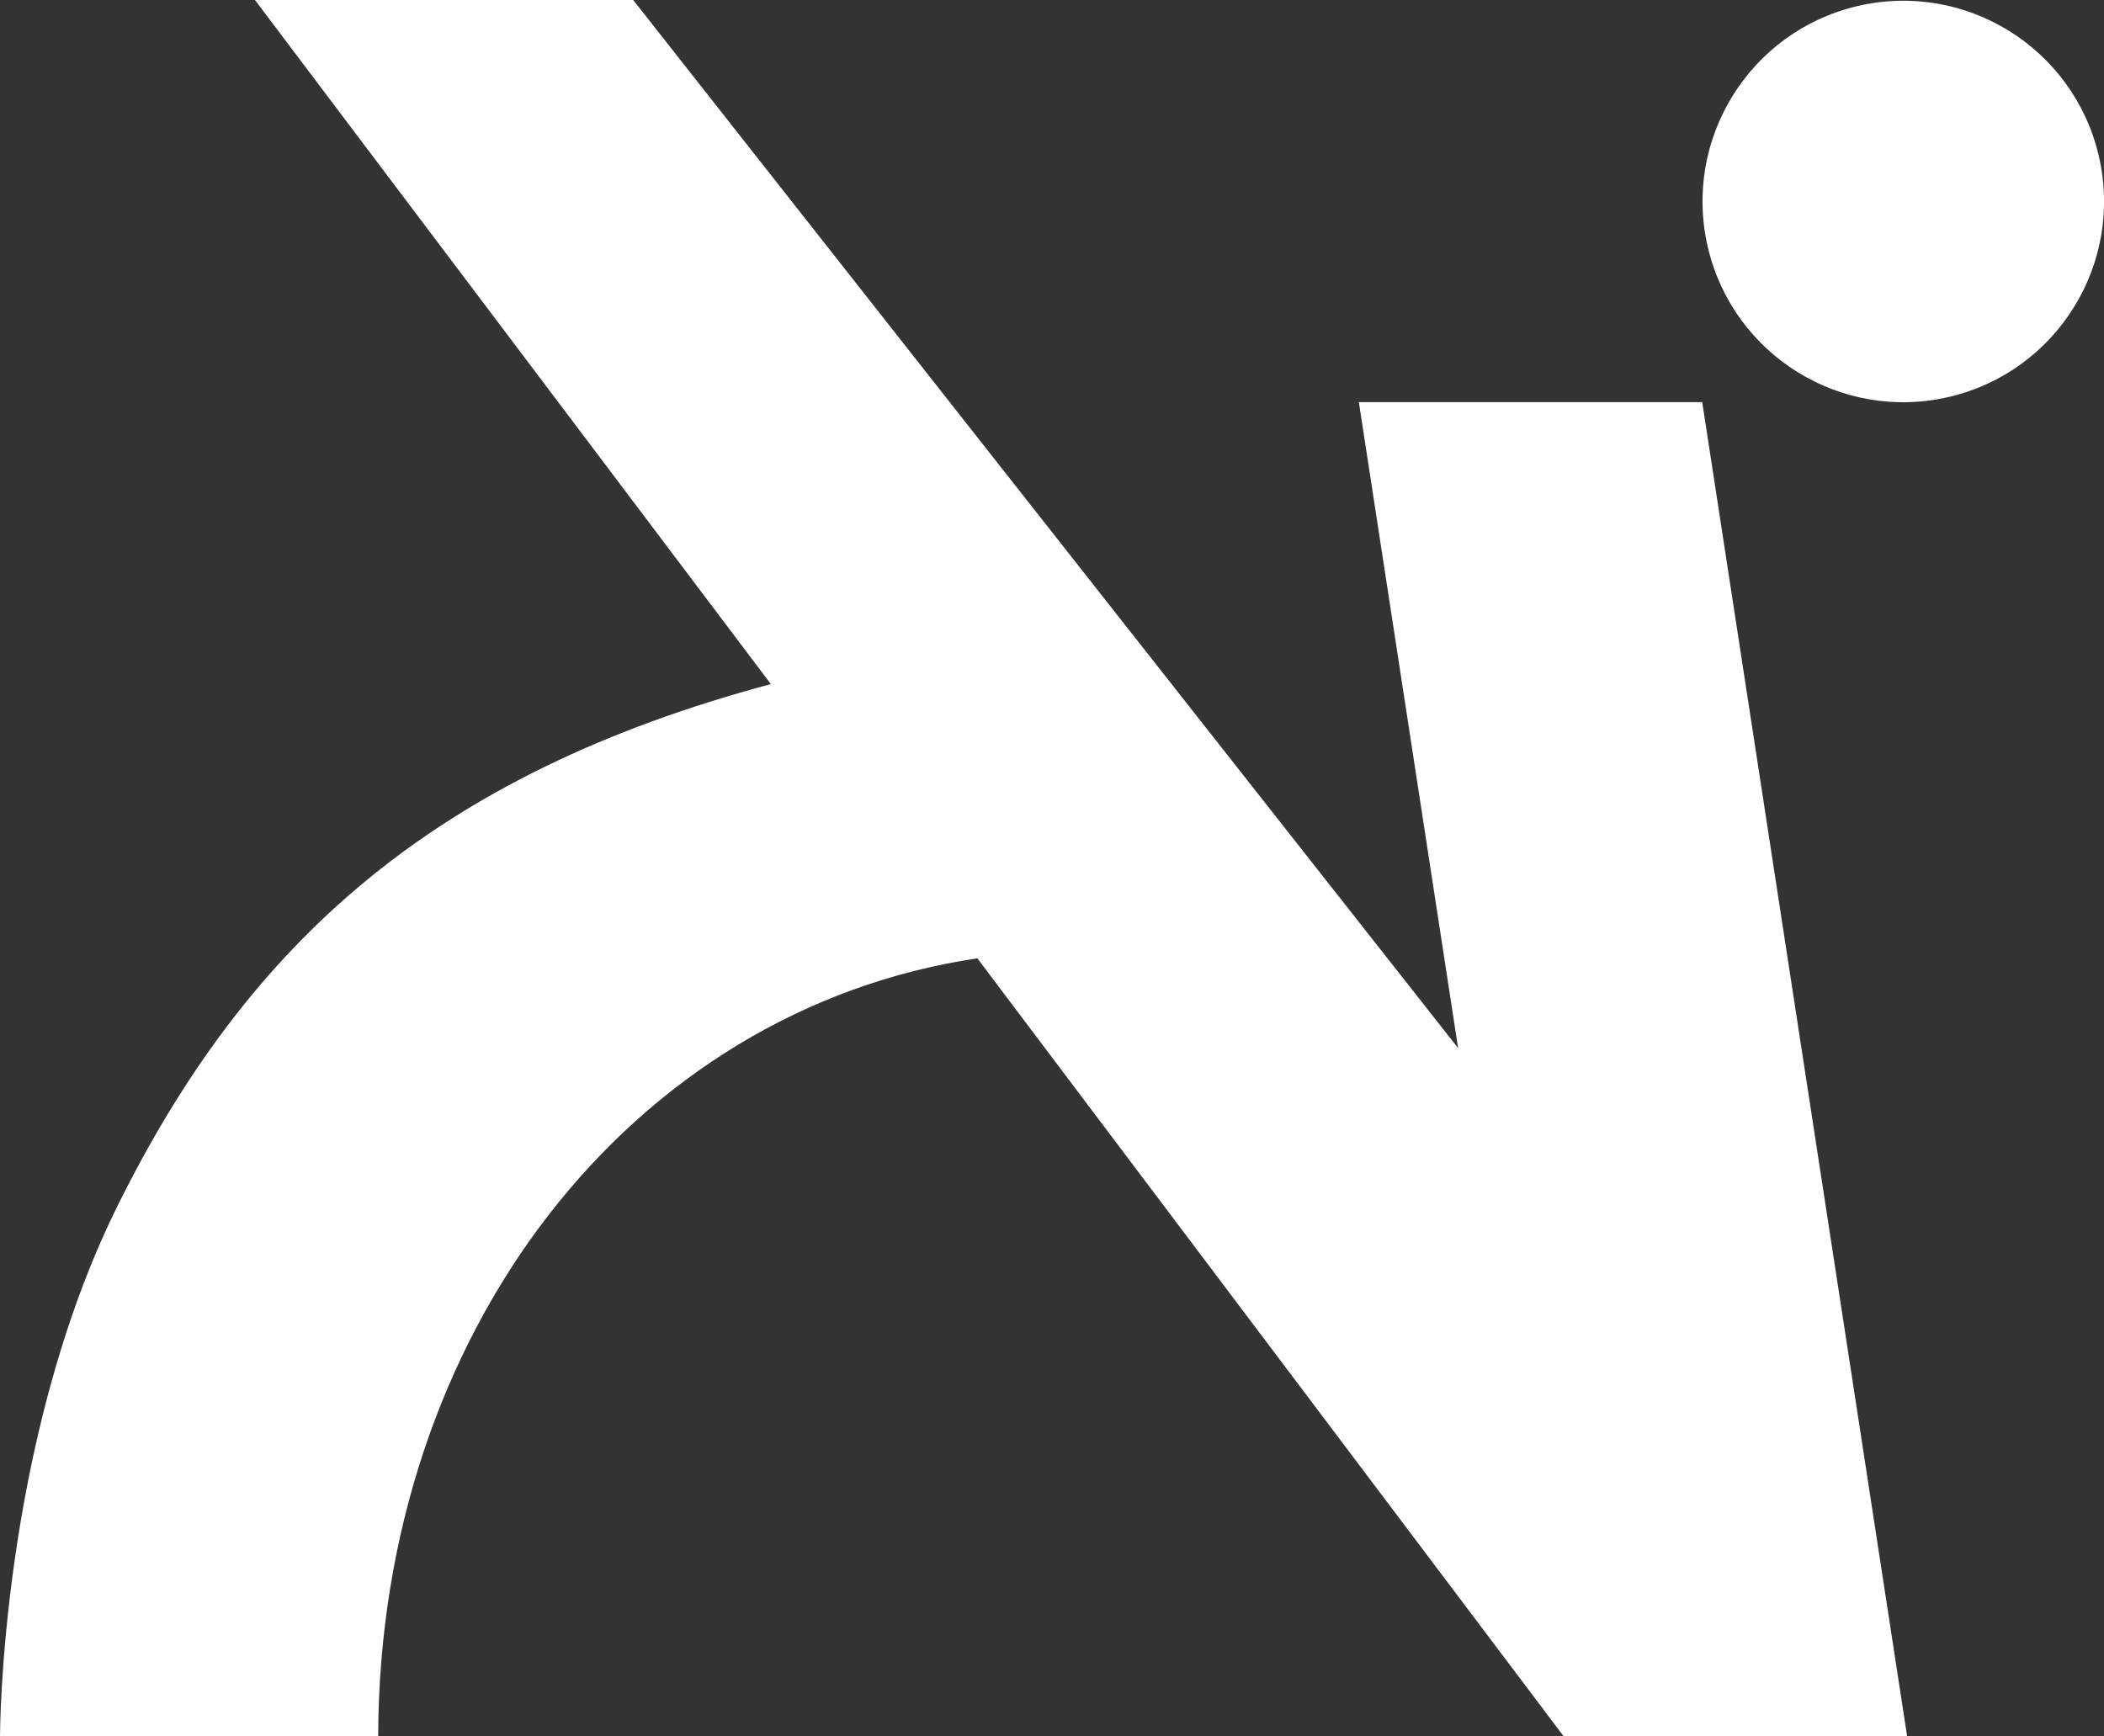
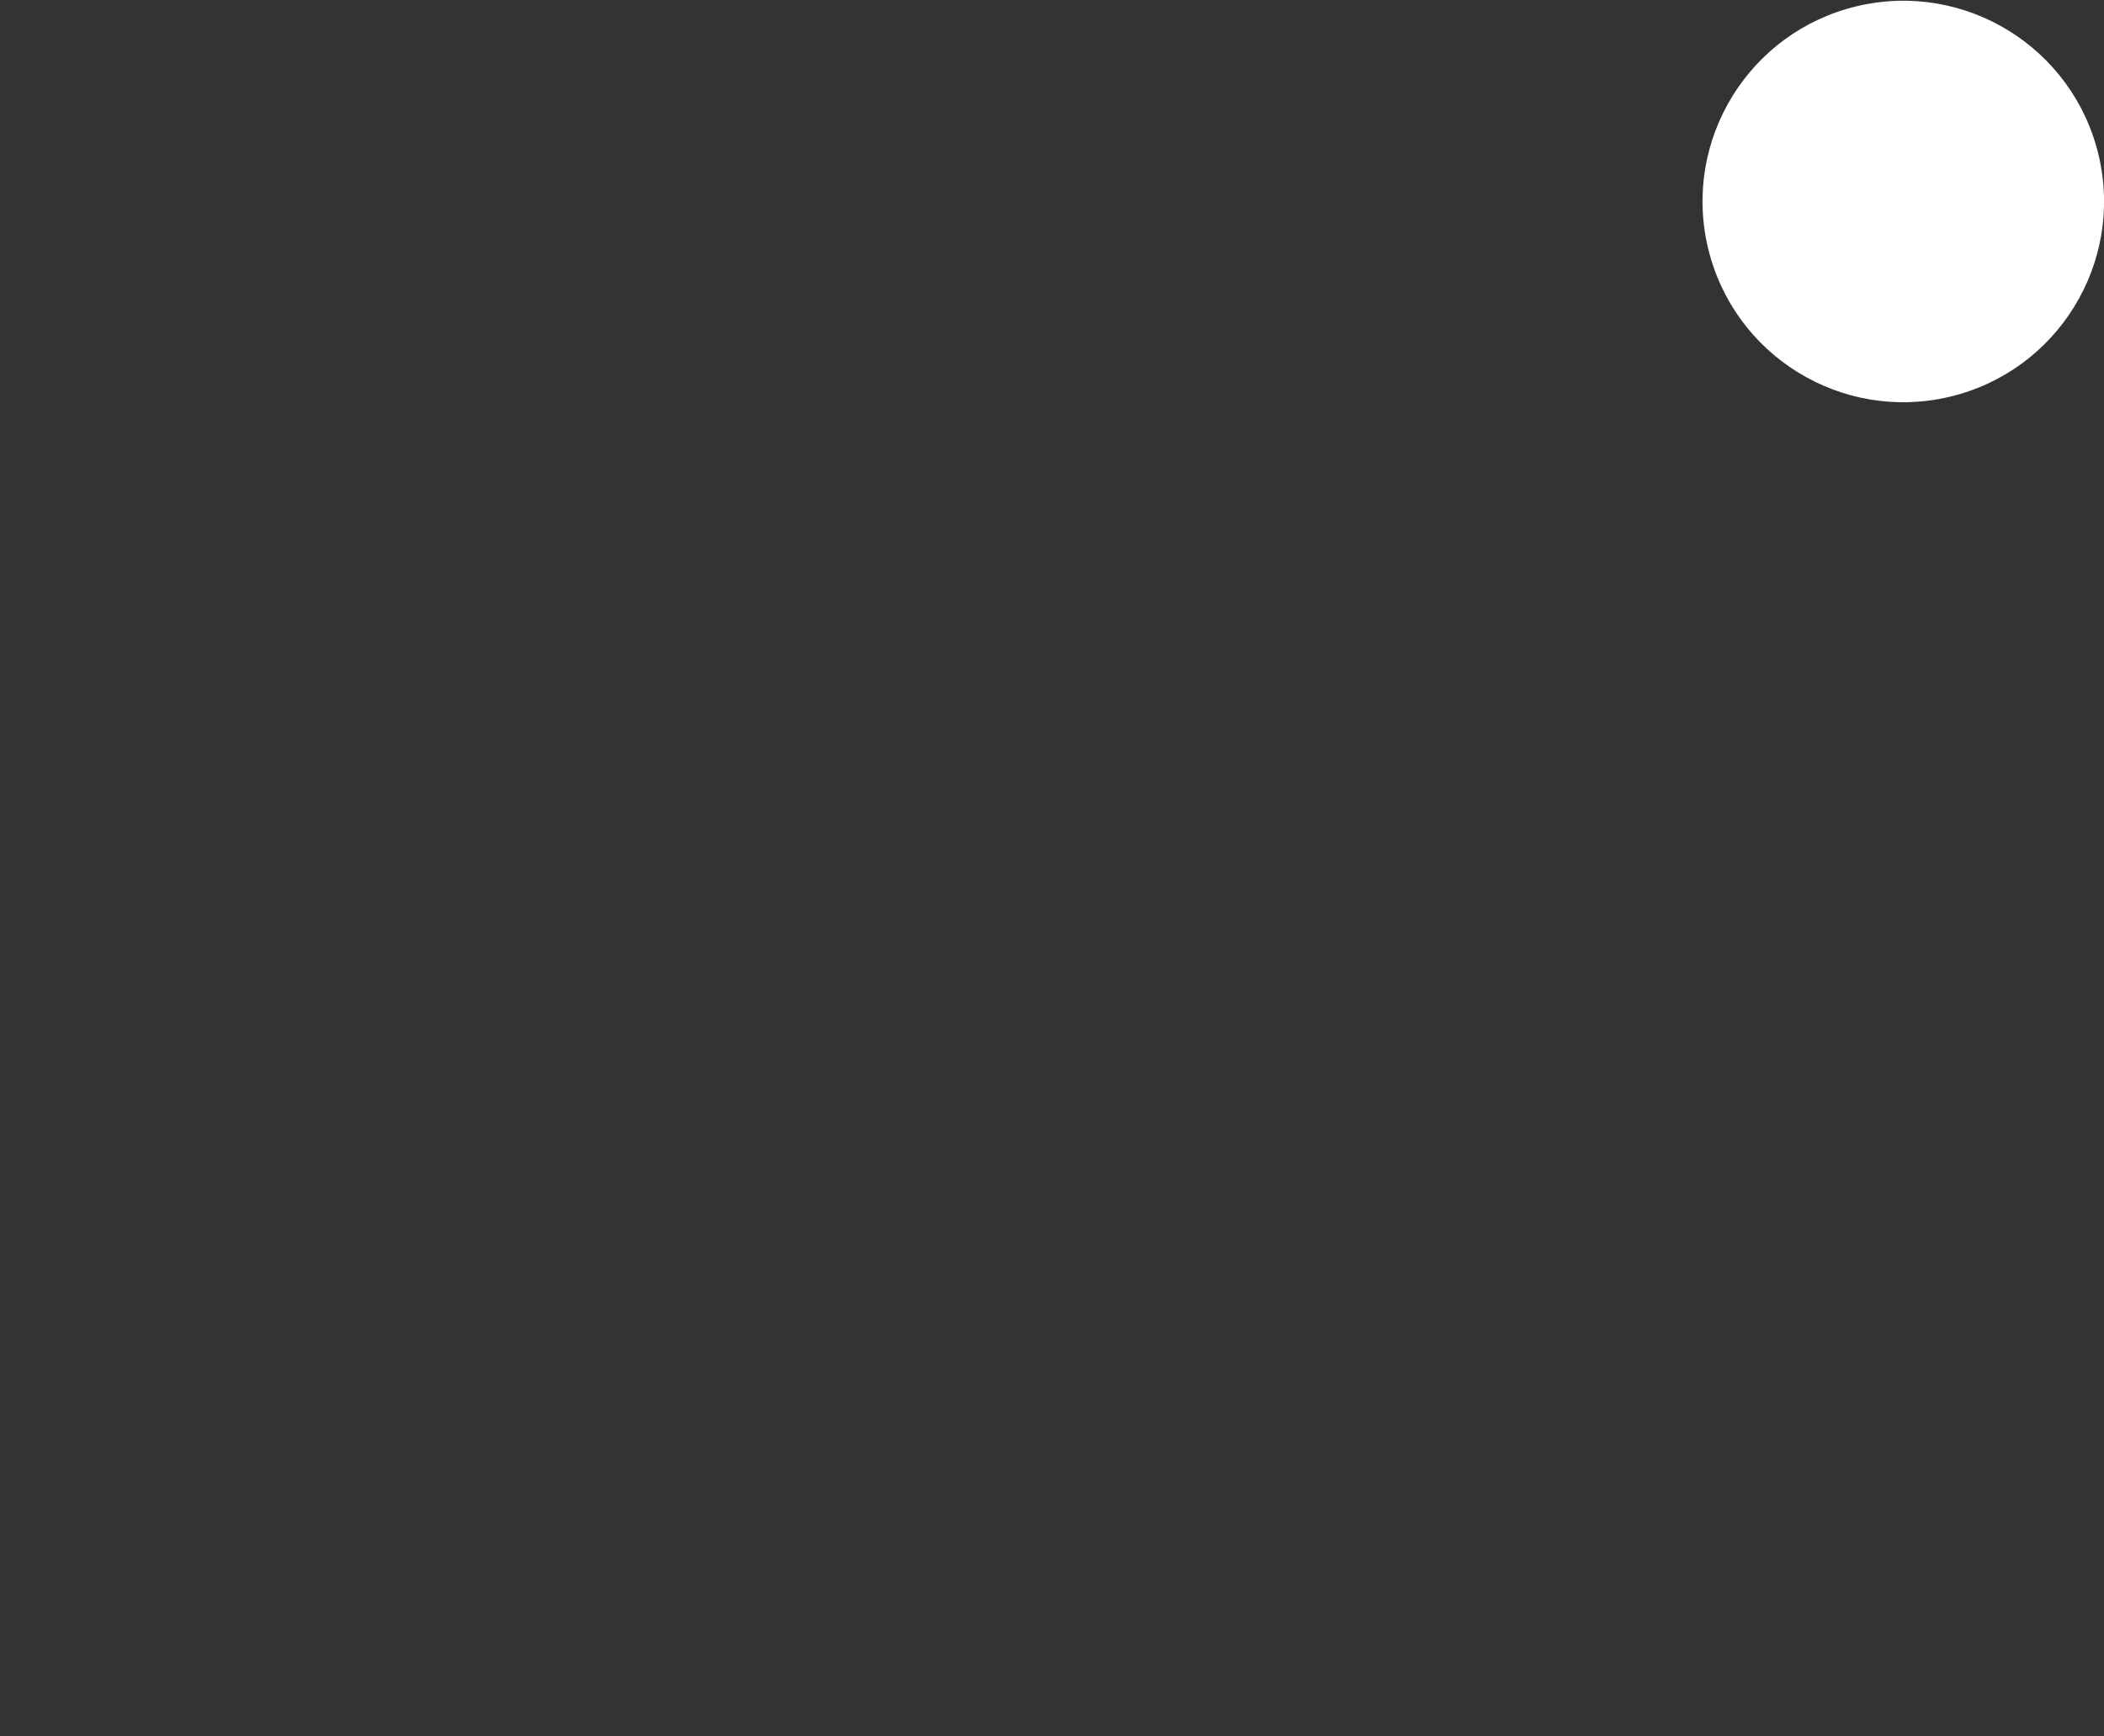
<svg xmlns="http://www.w3.org/2000/svg" viewBox="0 0 279.85 230.96">
  <rect x="0" y="0" width="279.85" height="230.96" fill="#333333" stroke="none" />
  <defs>
    <style>.cls-1{fill:#fff;}</style>
  </defs>
  <g id="Capa_2" data-name="Capa 2">
    <g id="por_encima" data-name="por encima">
-       <path class="cls-1" d="M180.74,53.49l13.2,85.93L84.22,0H33.91l68.62,91C57.78,103,33,125.31,15.58,160.52,0,192,0,231,0,231H50.3C50.44,177.23,84,134.33,130,127.48l2.82,3.75L208,231h45.67L226.41,53.49Z" />
      <circle class="cls-1" cx="253.15" cy="26.79" r="26.7" transform="translate(0.62 58.88) rotate(-13.28)" />
    </g>
  </g>
</svg>